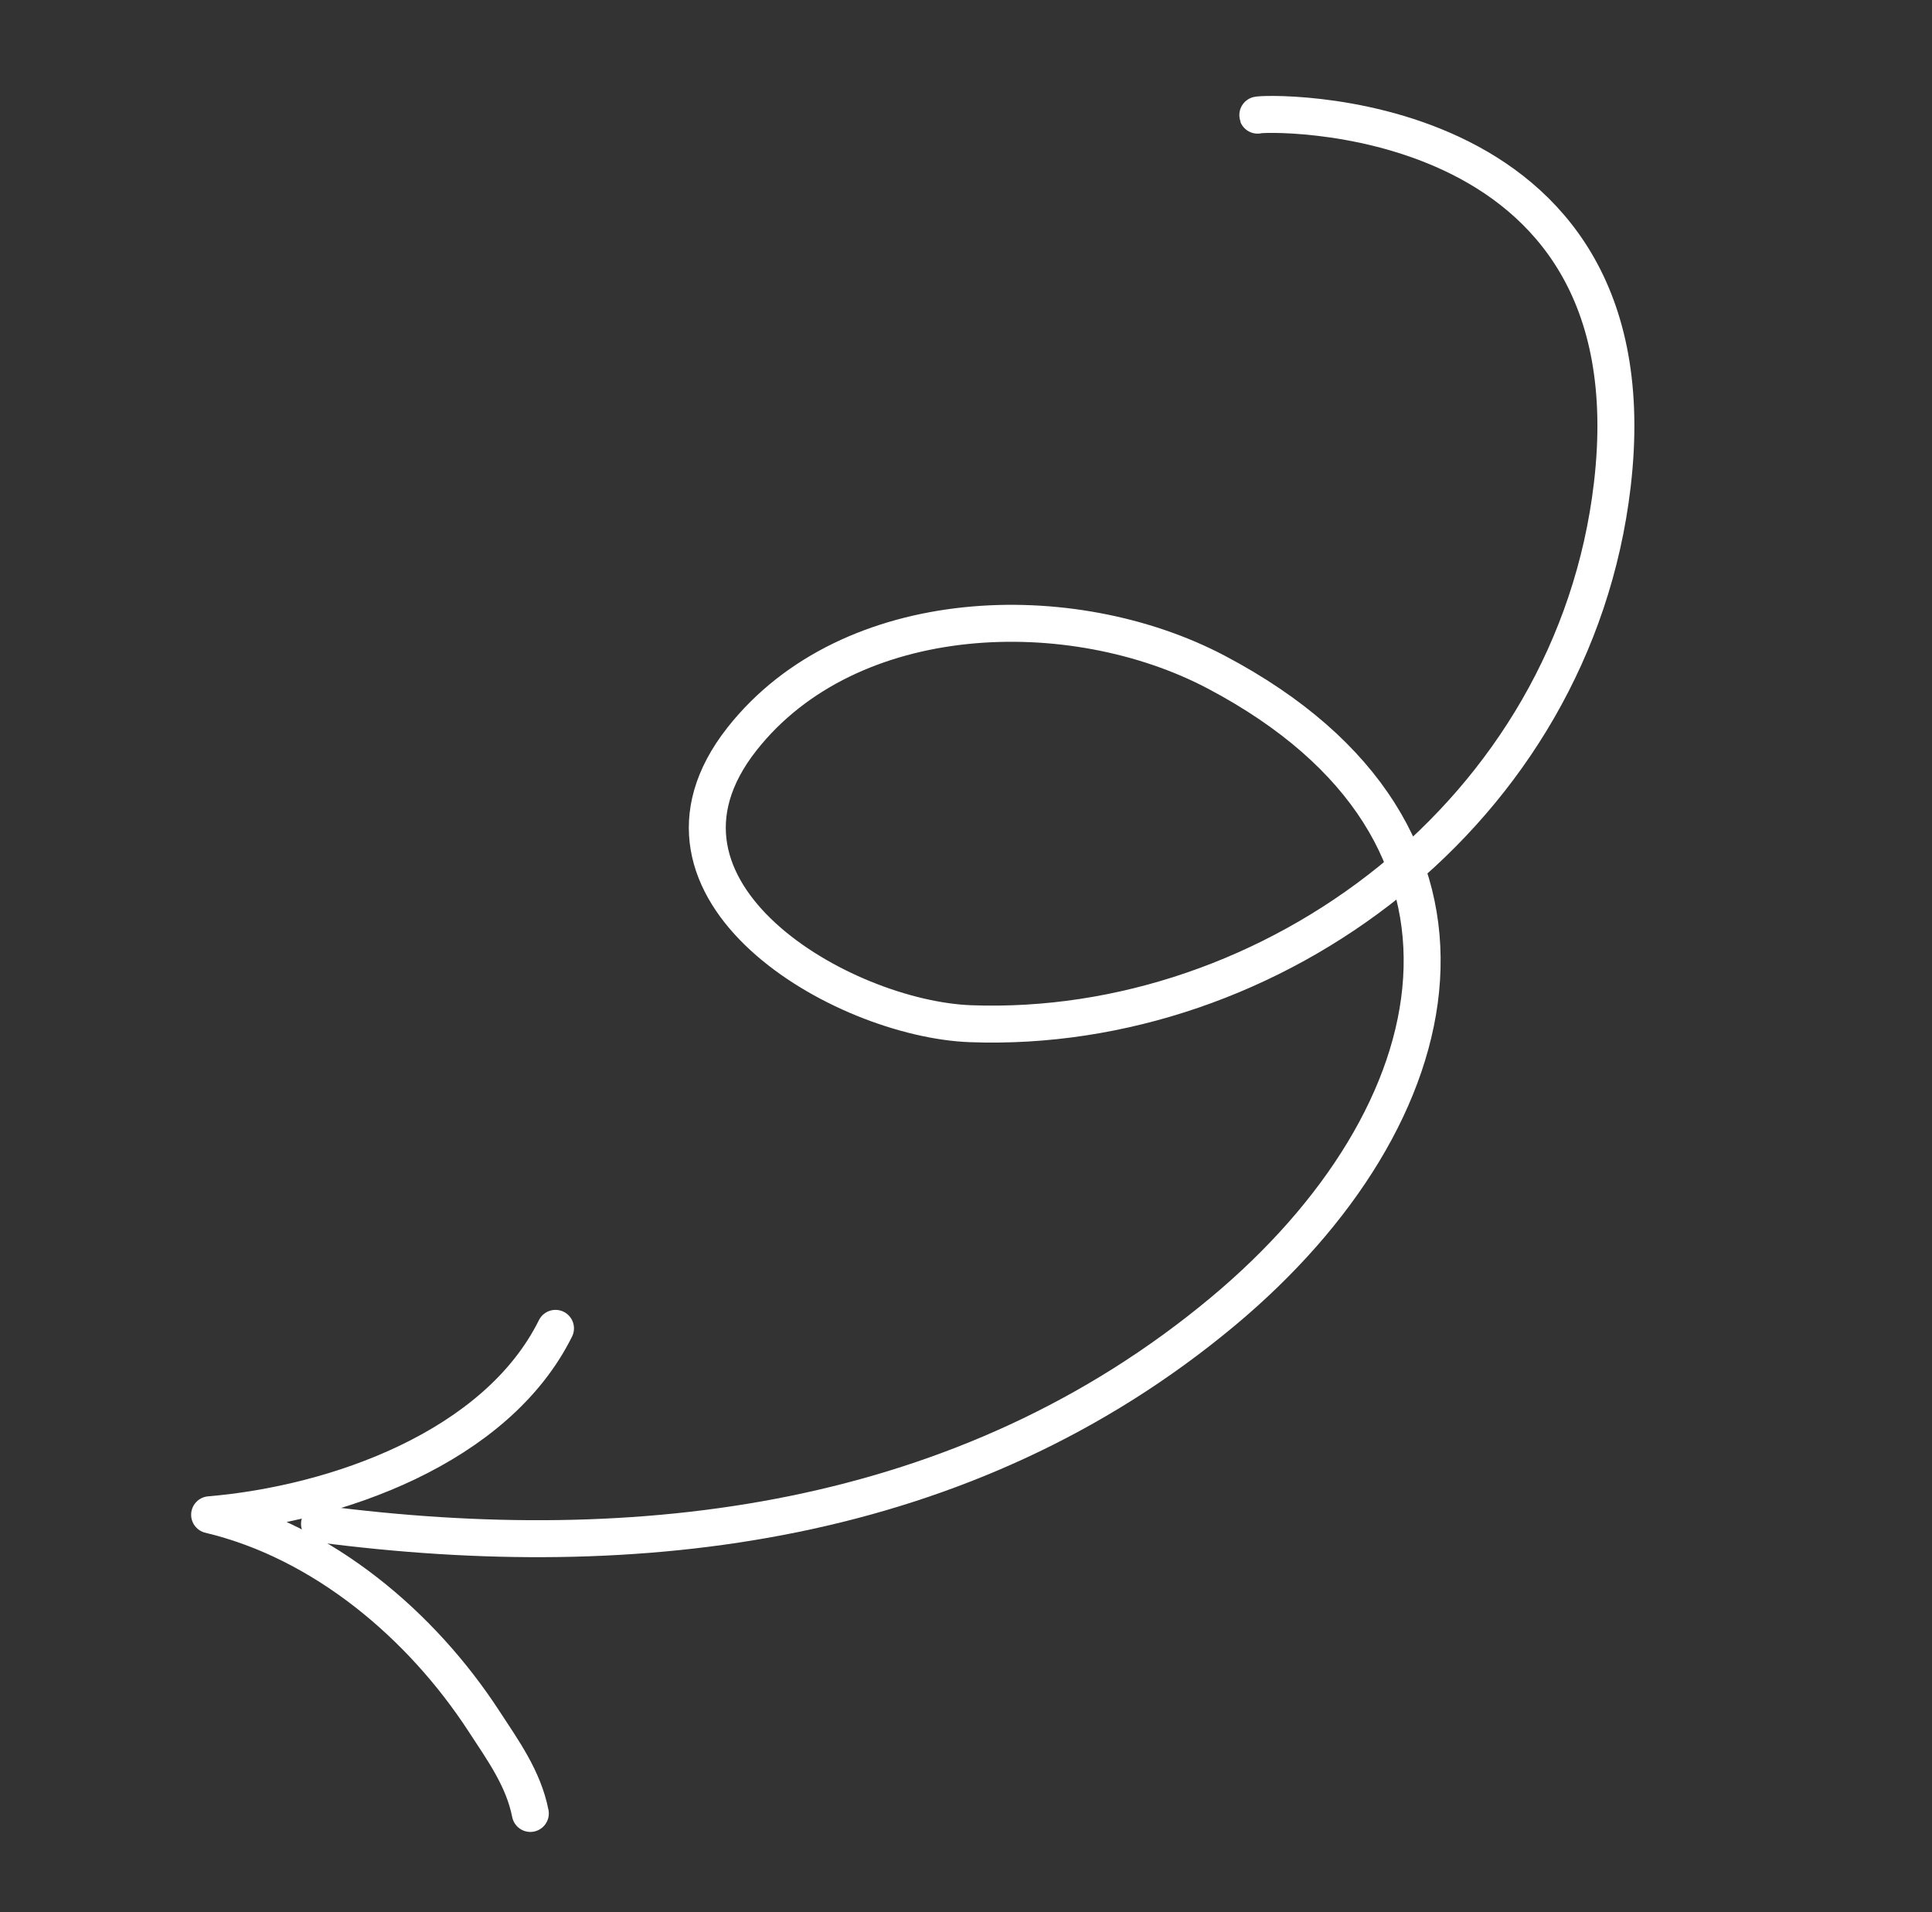
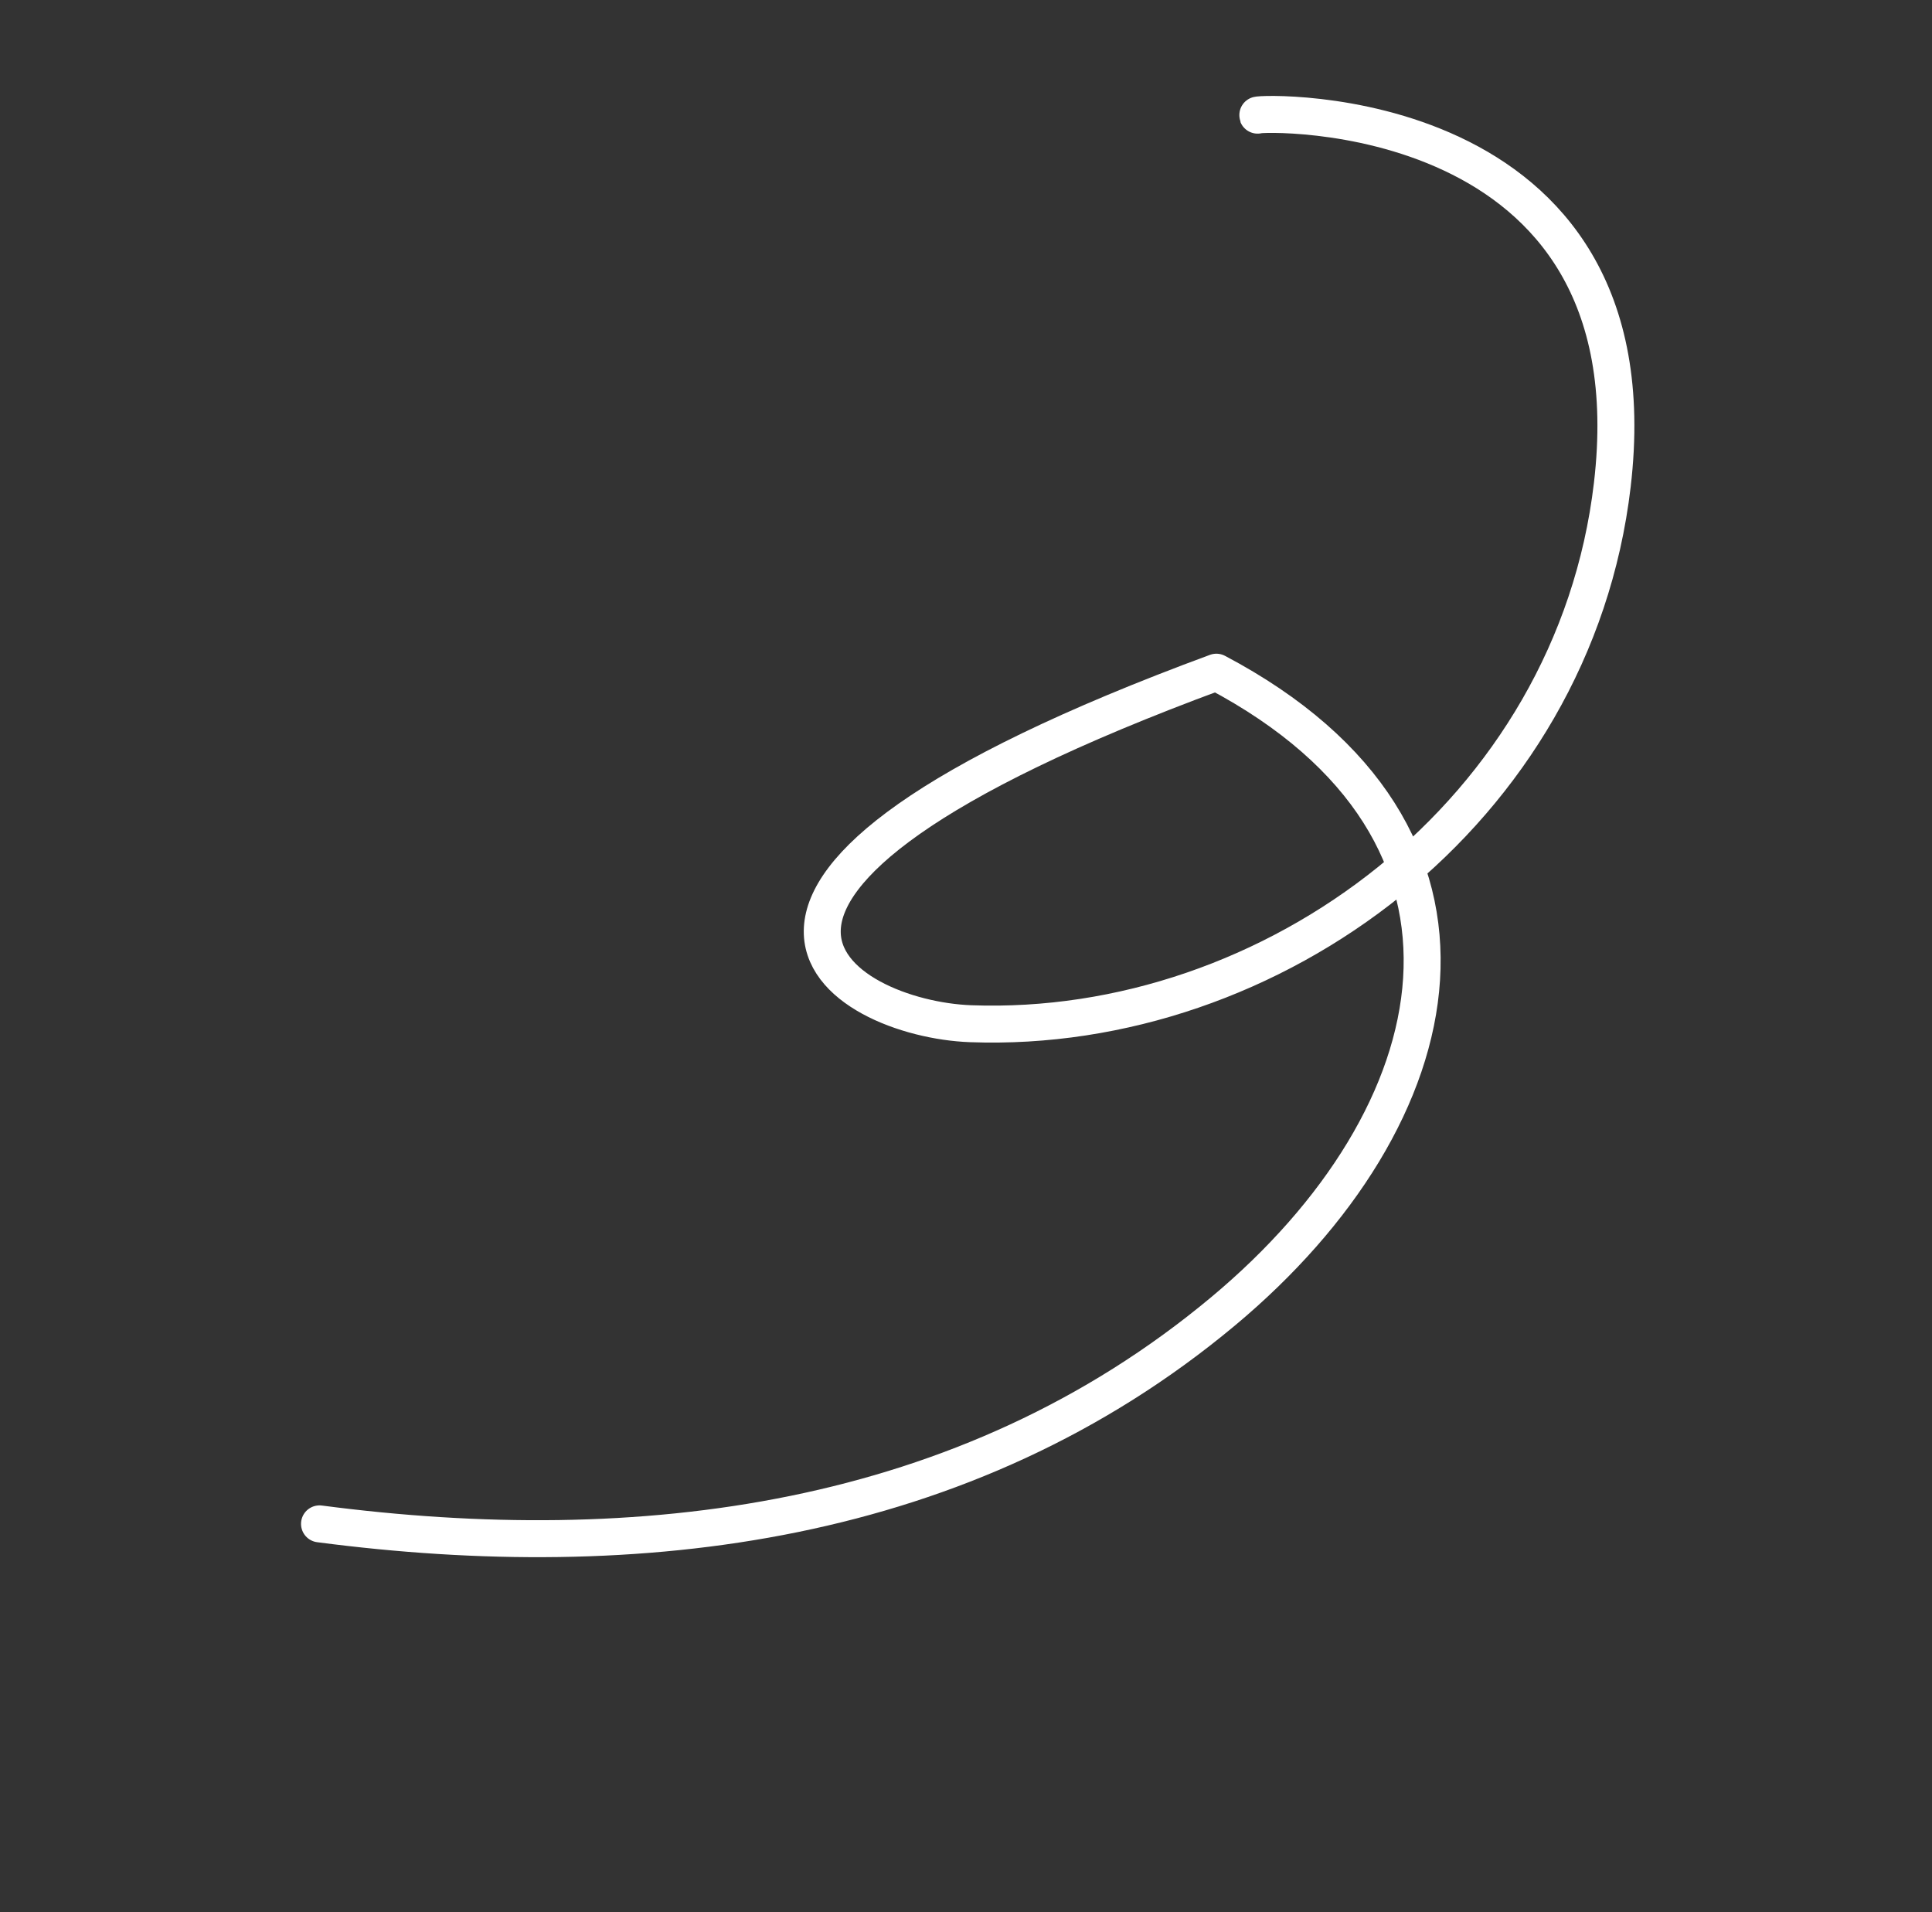
<svg xmlns="http://www.w3.org/2000/svg" width="98" height="97" viewBox="0 0 98 97" fill="none">
  <rect x="0" y="0" width="98" height="97" fill="#333333" stroke="none" />
-   <path d="M16.207 77.294C32.376 79.41 48.956 77.438 62.049 66.507C73.867 56.64 77.173 42.263 61.7 34.095C54.375 30.229 43.106 30.541 37.638 37.481C31.545 45.212 42.71 51.684 49.238 51.925C64.486 52.487 79.832 41.202 81.783 24.598C84.094 4.935 63.741 5.715 63.791 5.841" stroke="white" stroke-width="1.875" stroke-miterlimit="1.5" stroke-linecap="round" stroke-linejoin="round" />
-   <path d="M26.901 91.982C26.553 90.212 25.512 88.781 24.546 87.299C21.376 82.434 16.406 78.208 10.633 76.832C17.039 76.291 25.174 73.429 28.177 67.377" stroke="white" stroke-width="1.875" stroke-miterlimit="1.5" stroke-linecap="round" stroke-linejoin="round" />
+   <path d="M16.207 77.294C32.376 79.41 48.956 77.438 62.049 66.507C73.867 56.64 77.173 42.263 61.7 34.095C31.545 45.212 42.71 51.684 49.238 51.925C64.486 52.487 79.832 41.202 81.783 24.598C84.094 4.935 63.741 5.715 63.791 5.841" stroke="white" stroke-width="1.875" stroke-miterlimit="1.5" stroke-linecap="round" stroke-linejoin="round" />
</svg>